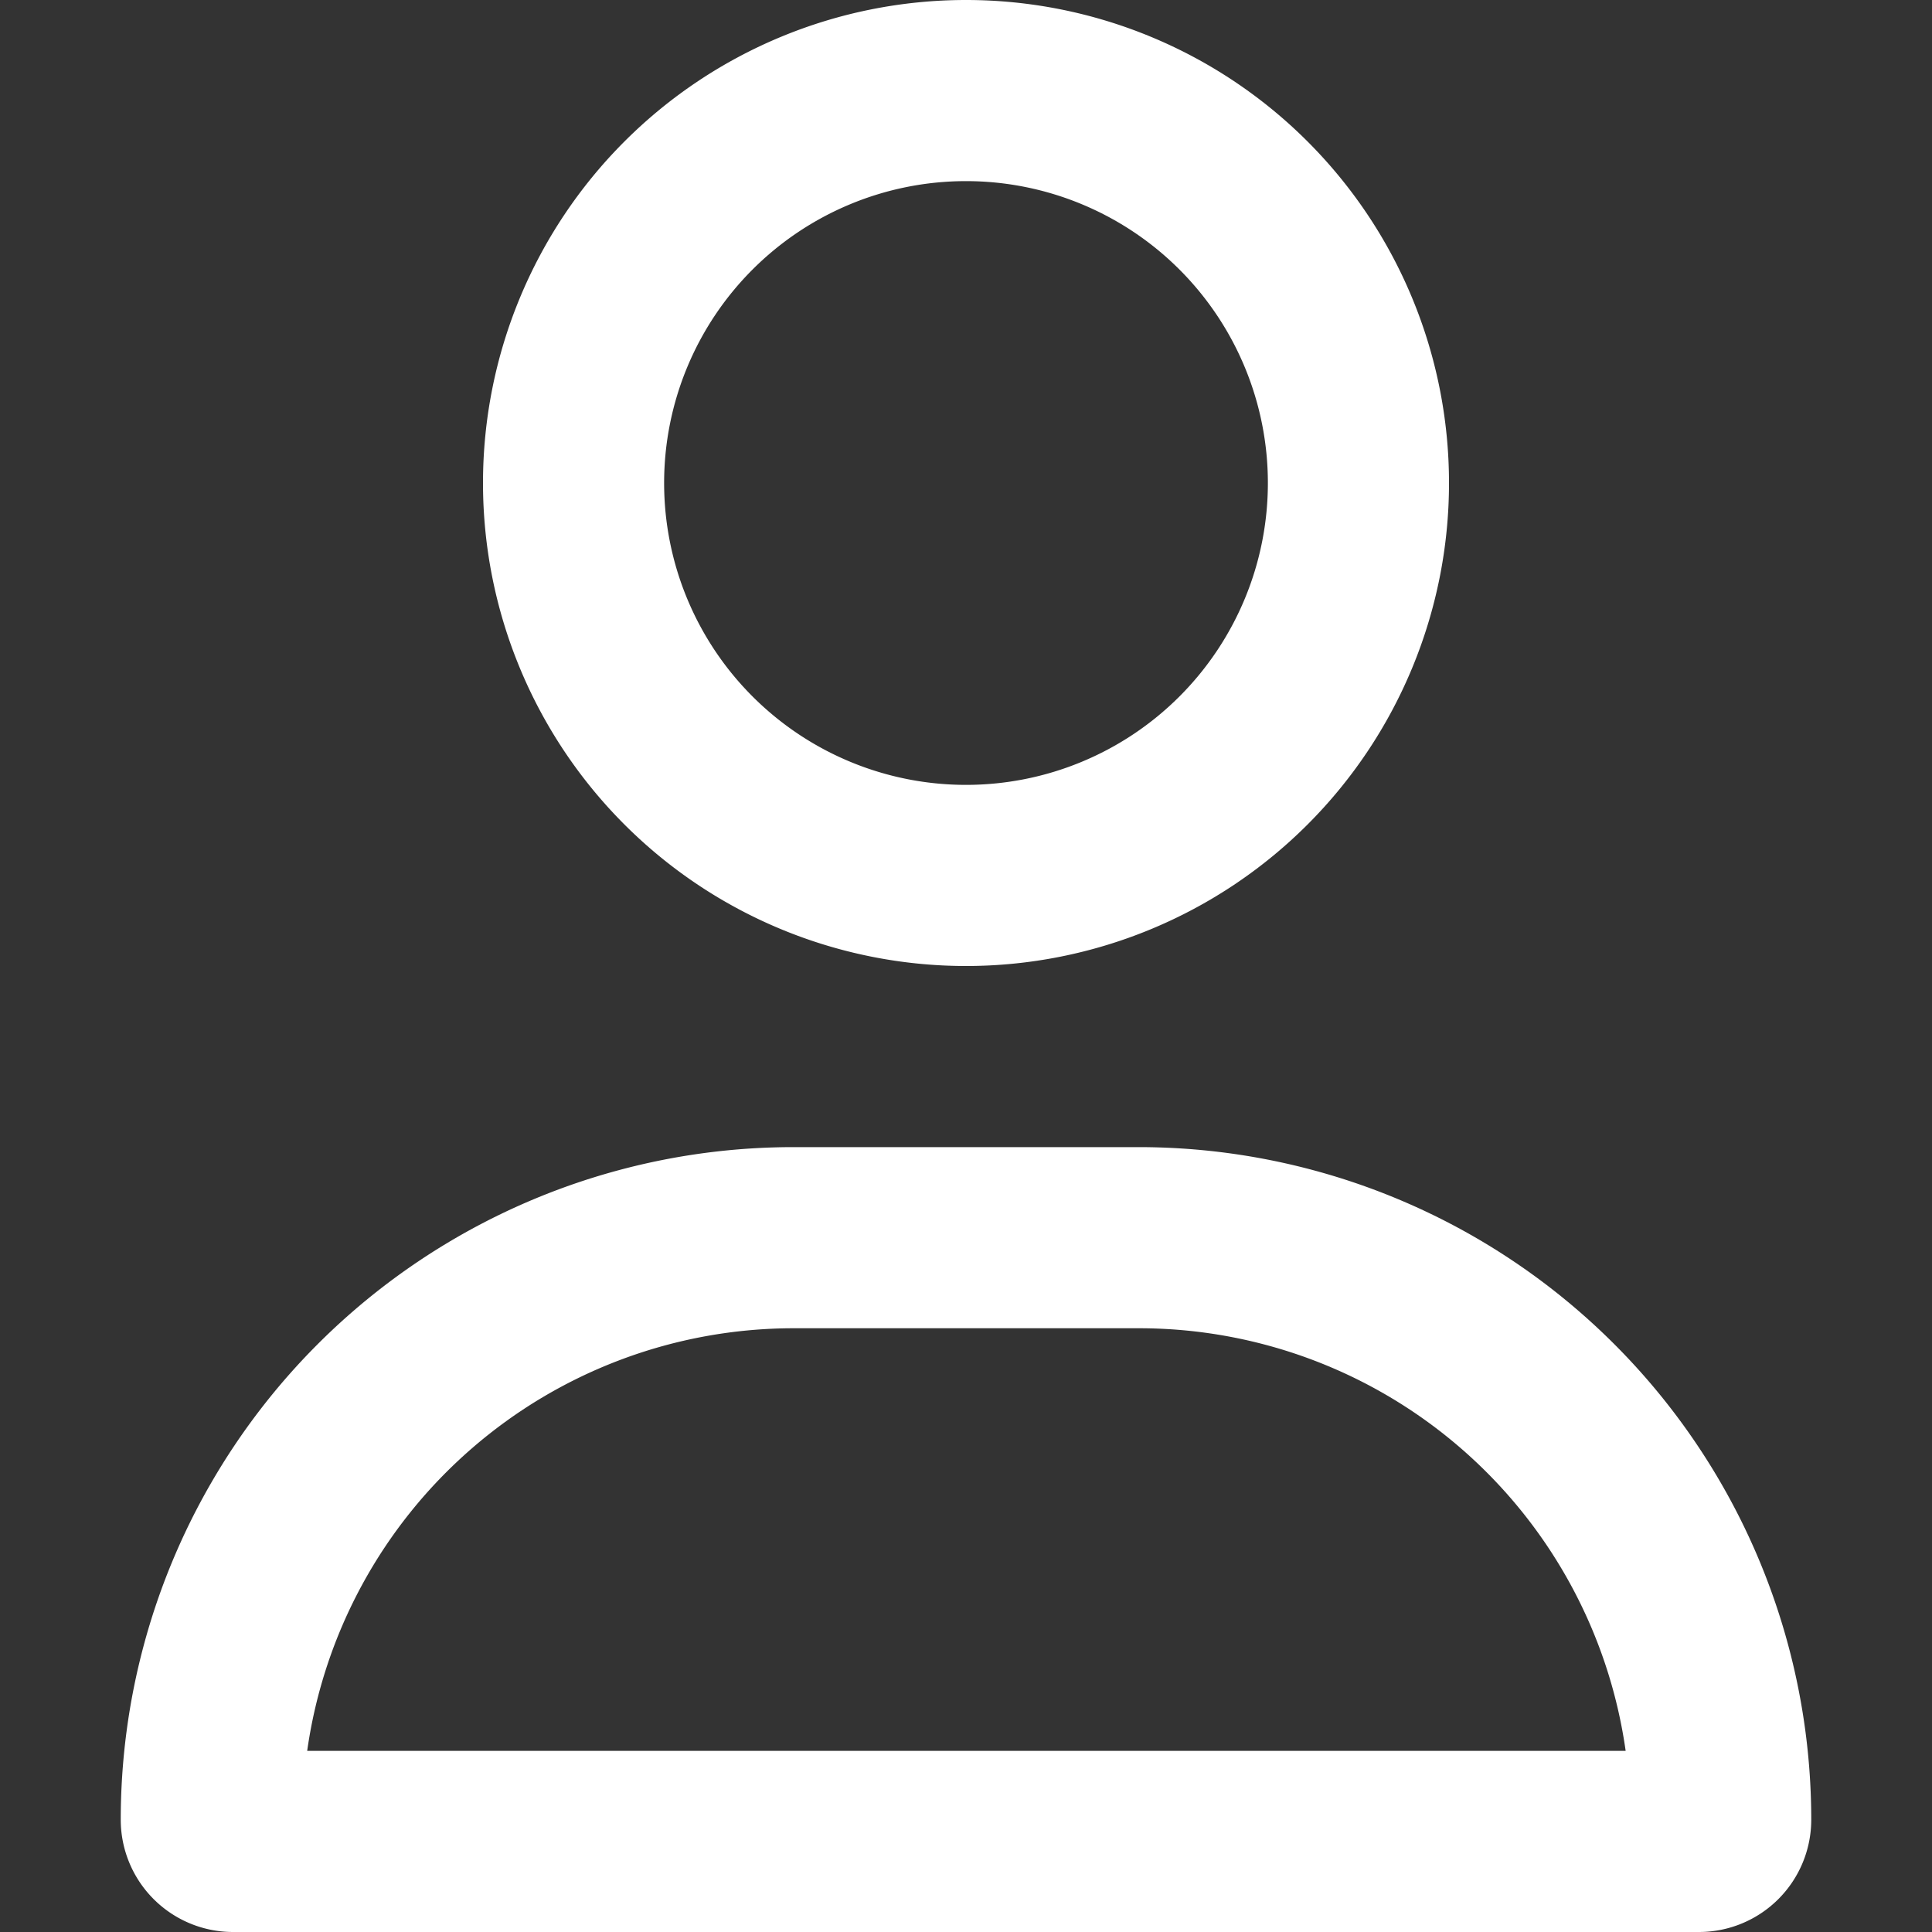
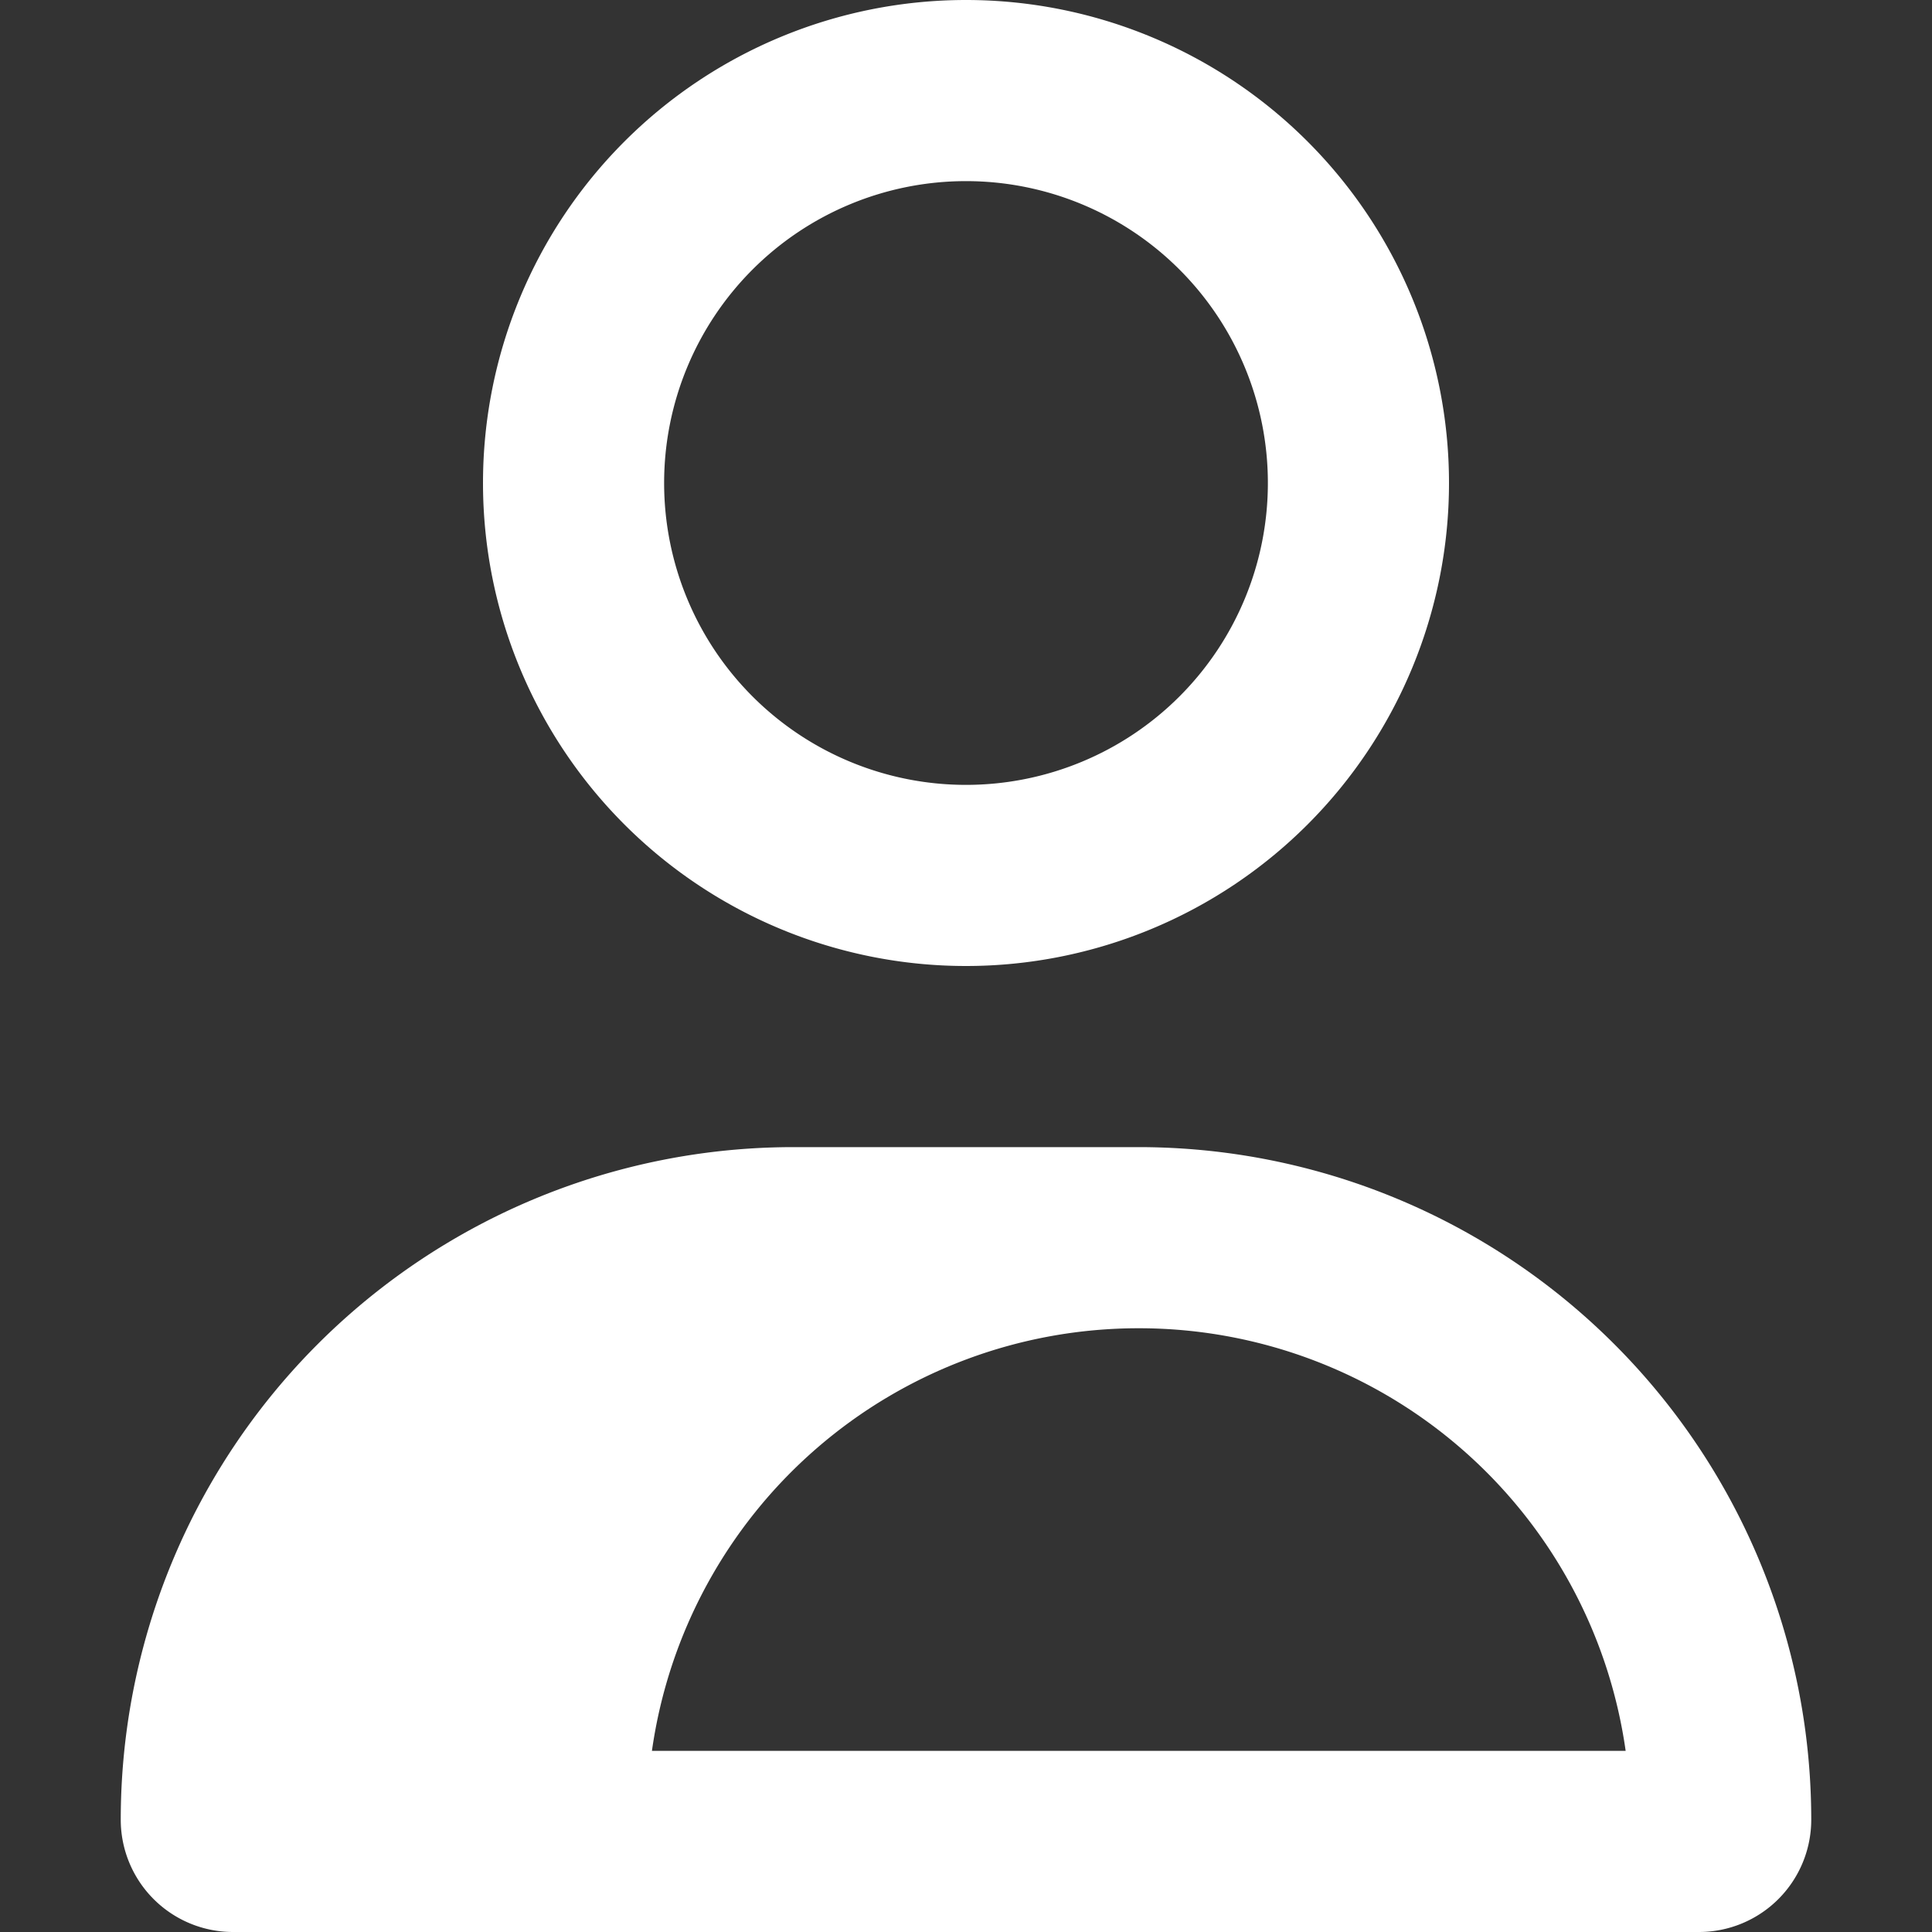
<svg xmlns="http://www.w3.org/2000/svg" width="16" height="16" fill="none">
  <rect width="100%" height="100%" fill="#333333" stroke="none" />
-   <path fill="#fff" d="M10.5 4a2.5 2.5 0 1 0-5 0 2.5 2.5 0 0 0 5 0M4 4a4 4 0 1 1 8 0 4 4 0 0 1-8 0M2.54 14.5h10.923A4.07 4.07 0 0 0 9.43 11H6.575a4.07 4.07 0 0 0-4.031 3.5zM1 15.072A5.57 5.57 0 0 1 6.572 9.5h2.856A5.57 5.57 0 0 1 15 15.072a.93.93 0 0 1-.928.928H1.928A.93.93 0 0 1 1 15.072" />
+   <path fill="#fff" d="M10.5 4a2.5 2.5 0 1 0-5 0 2.5 2.5 0 0 0 5 0M4 4a4 4 0 1 1 8 0 4 4 0 0 1-8 0M2.54 14.5h10.923A4.07 4.07 0 0 0 9.43 11a4.07 4.07 0 0 0-4.031 3.5zM1 15.072A5.57 5.57 0 0 1 6.572 9.5h2.856A5.57 5.57 0 0 1 15 15.072a.93.93 0 0 1-.928.928H1.928A.93.93 0 0 1 1 15.072" />
</svg>